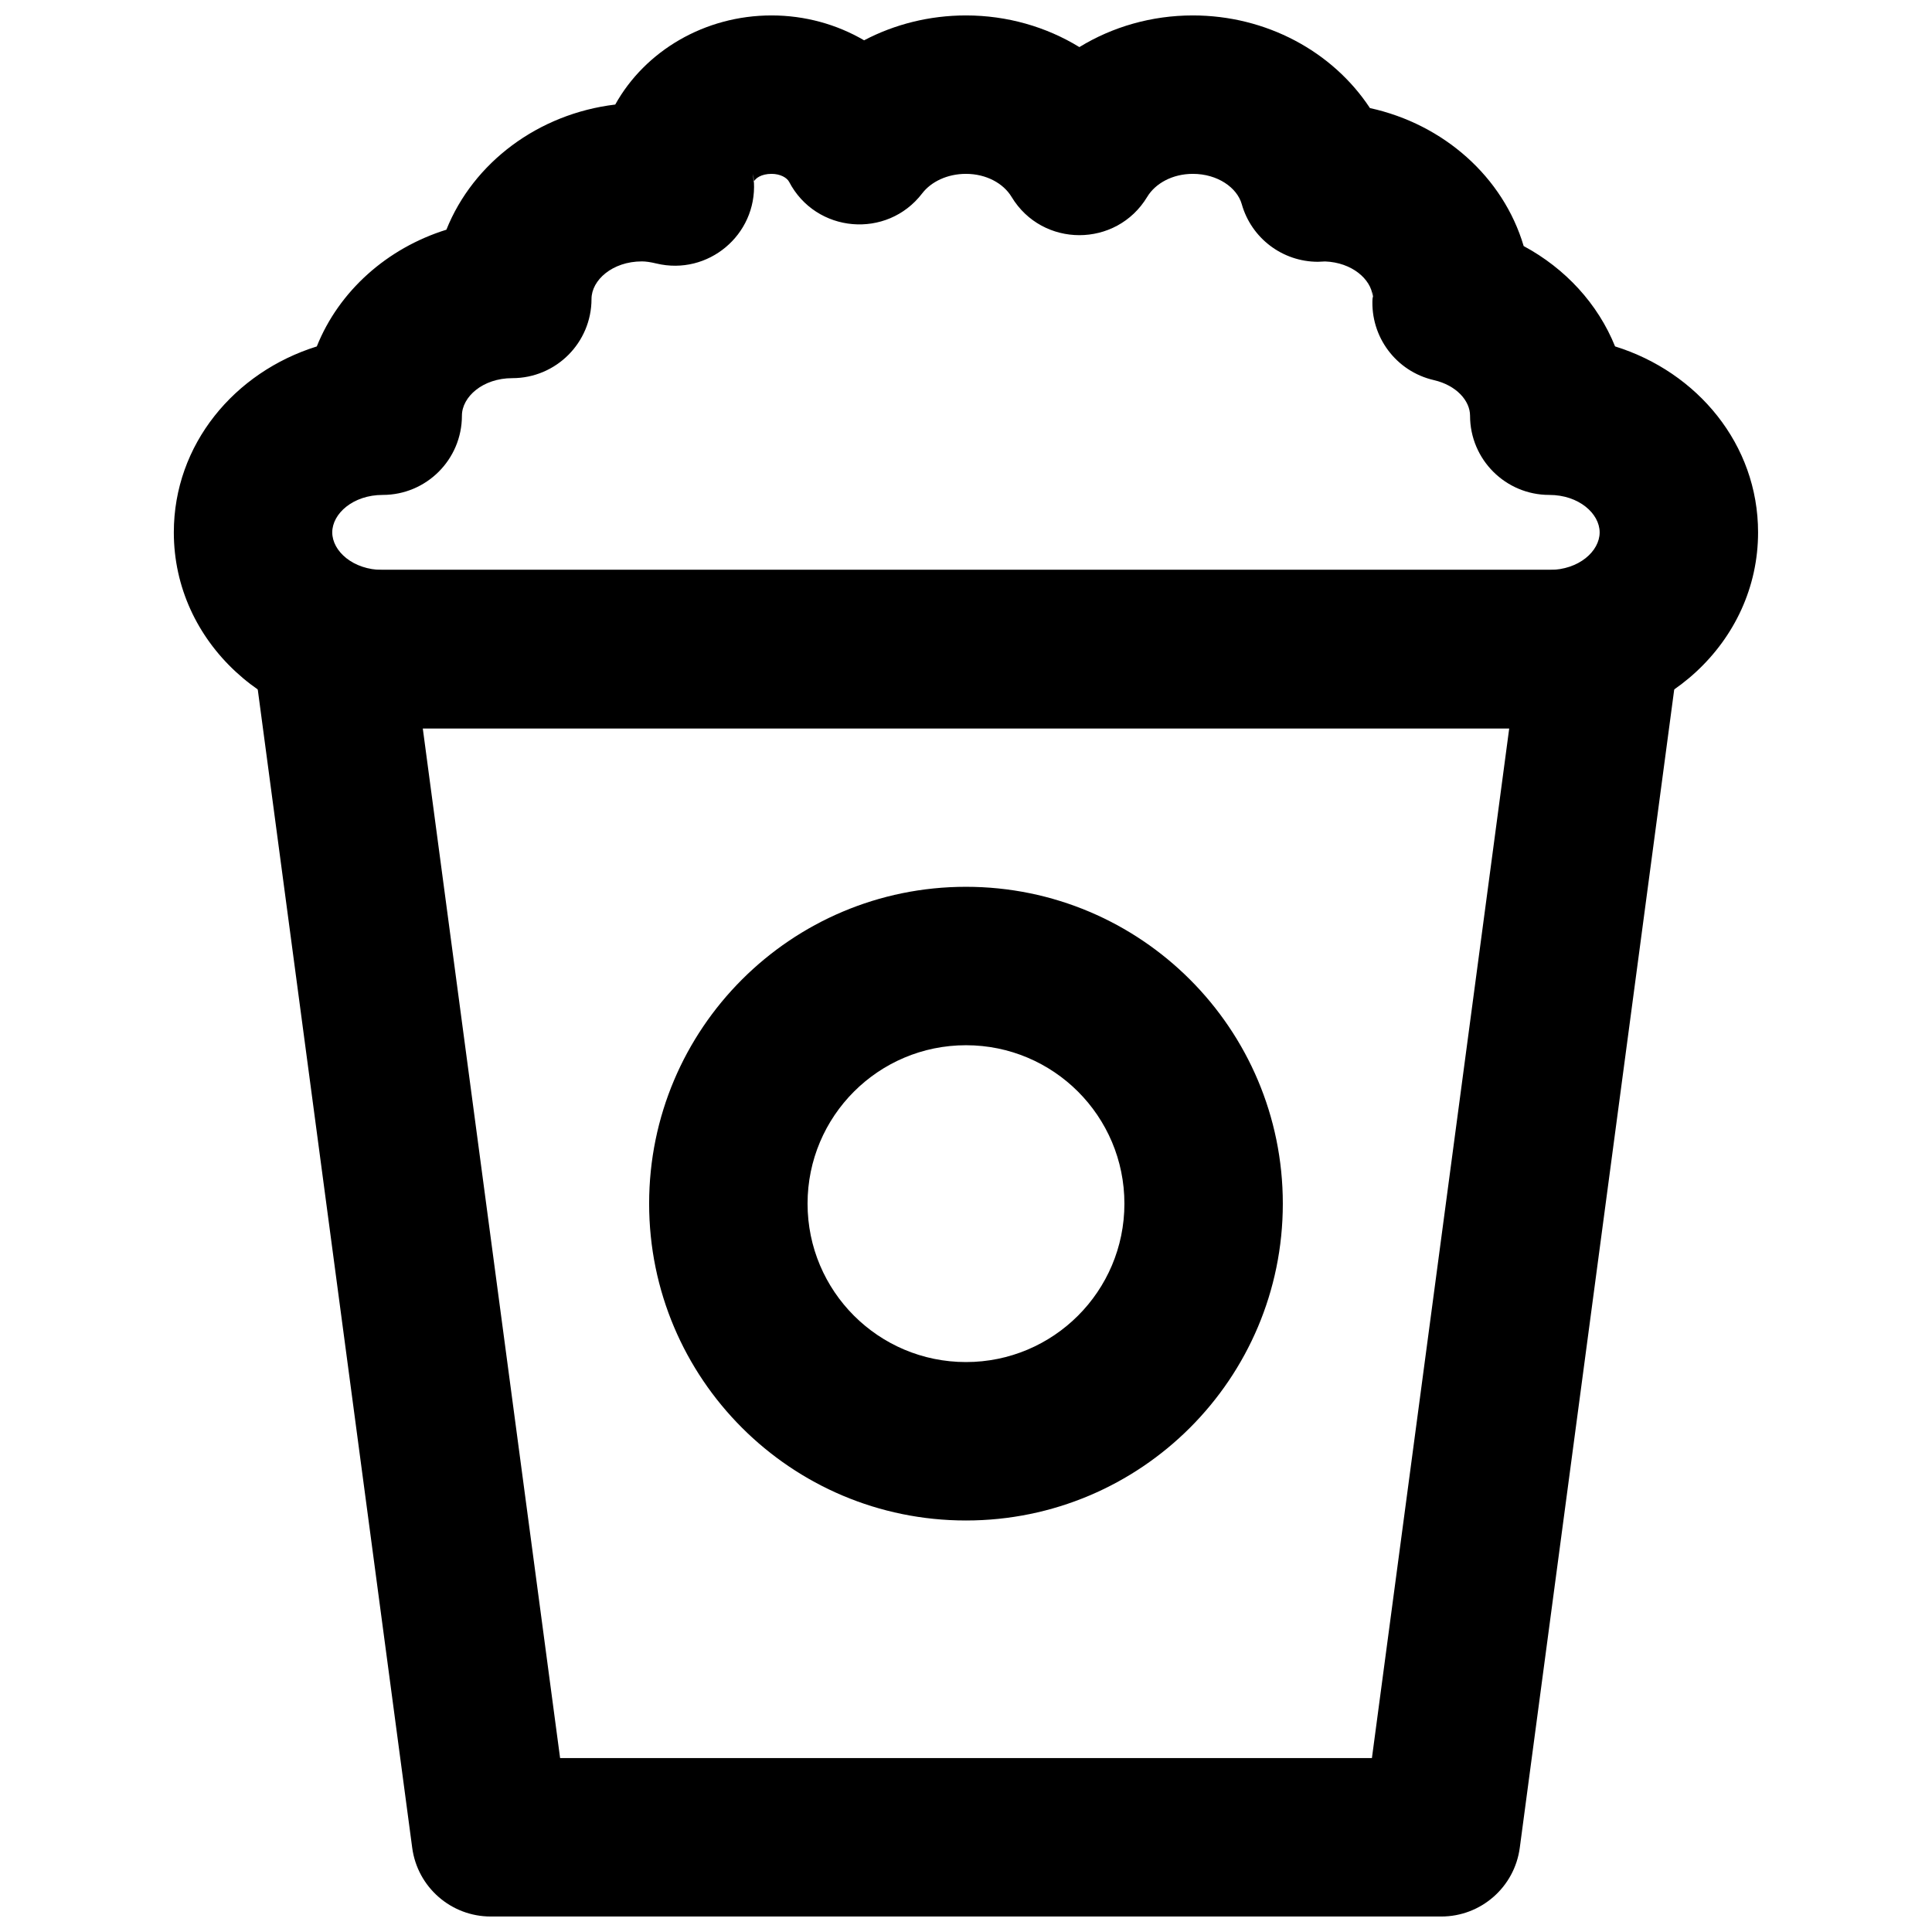
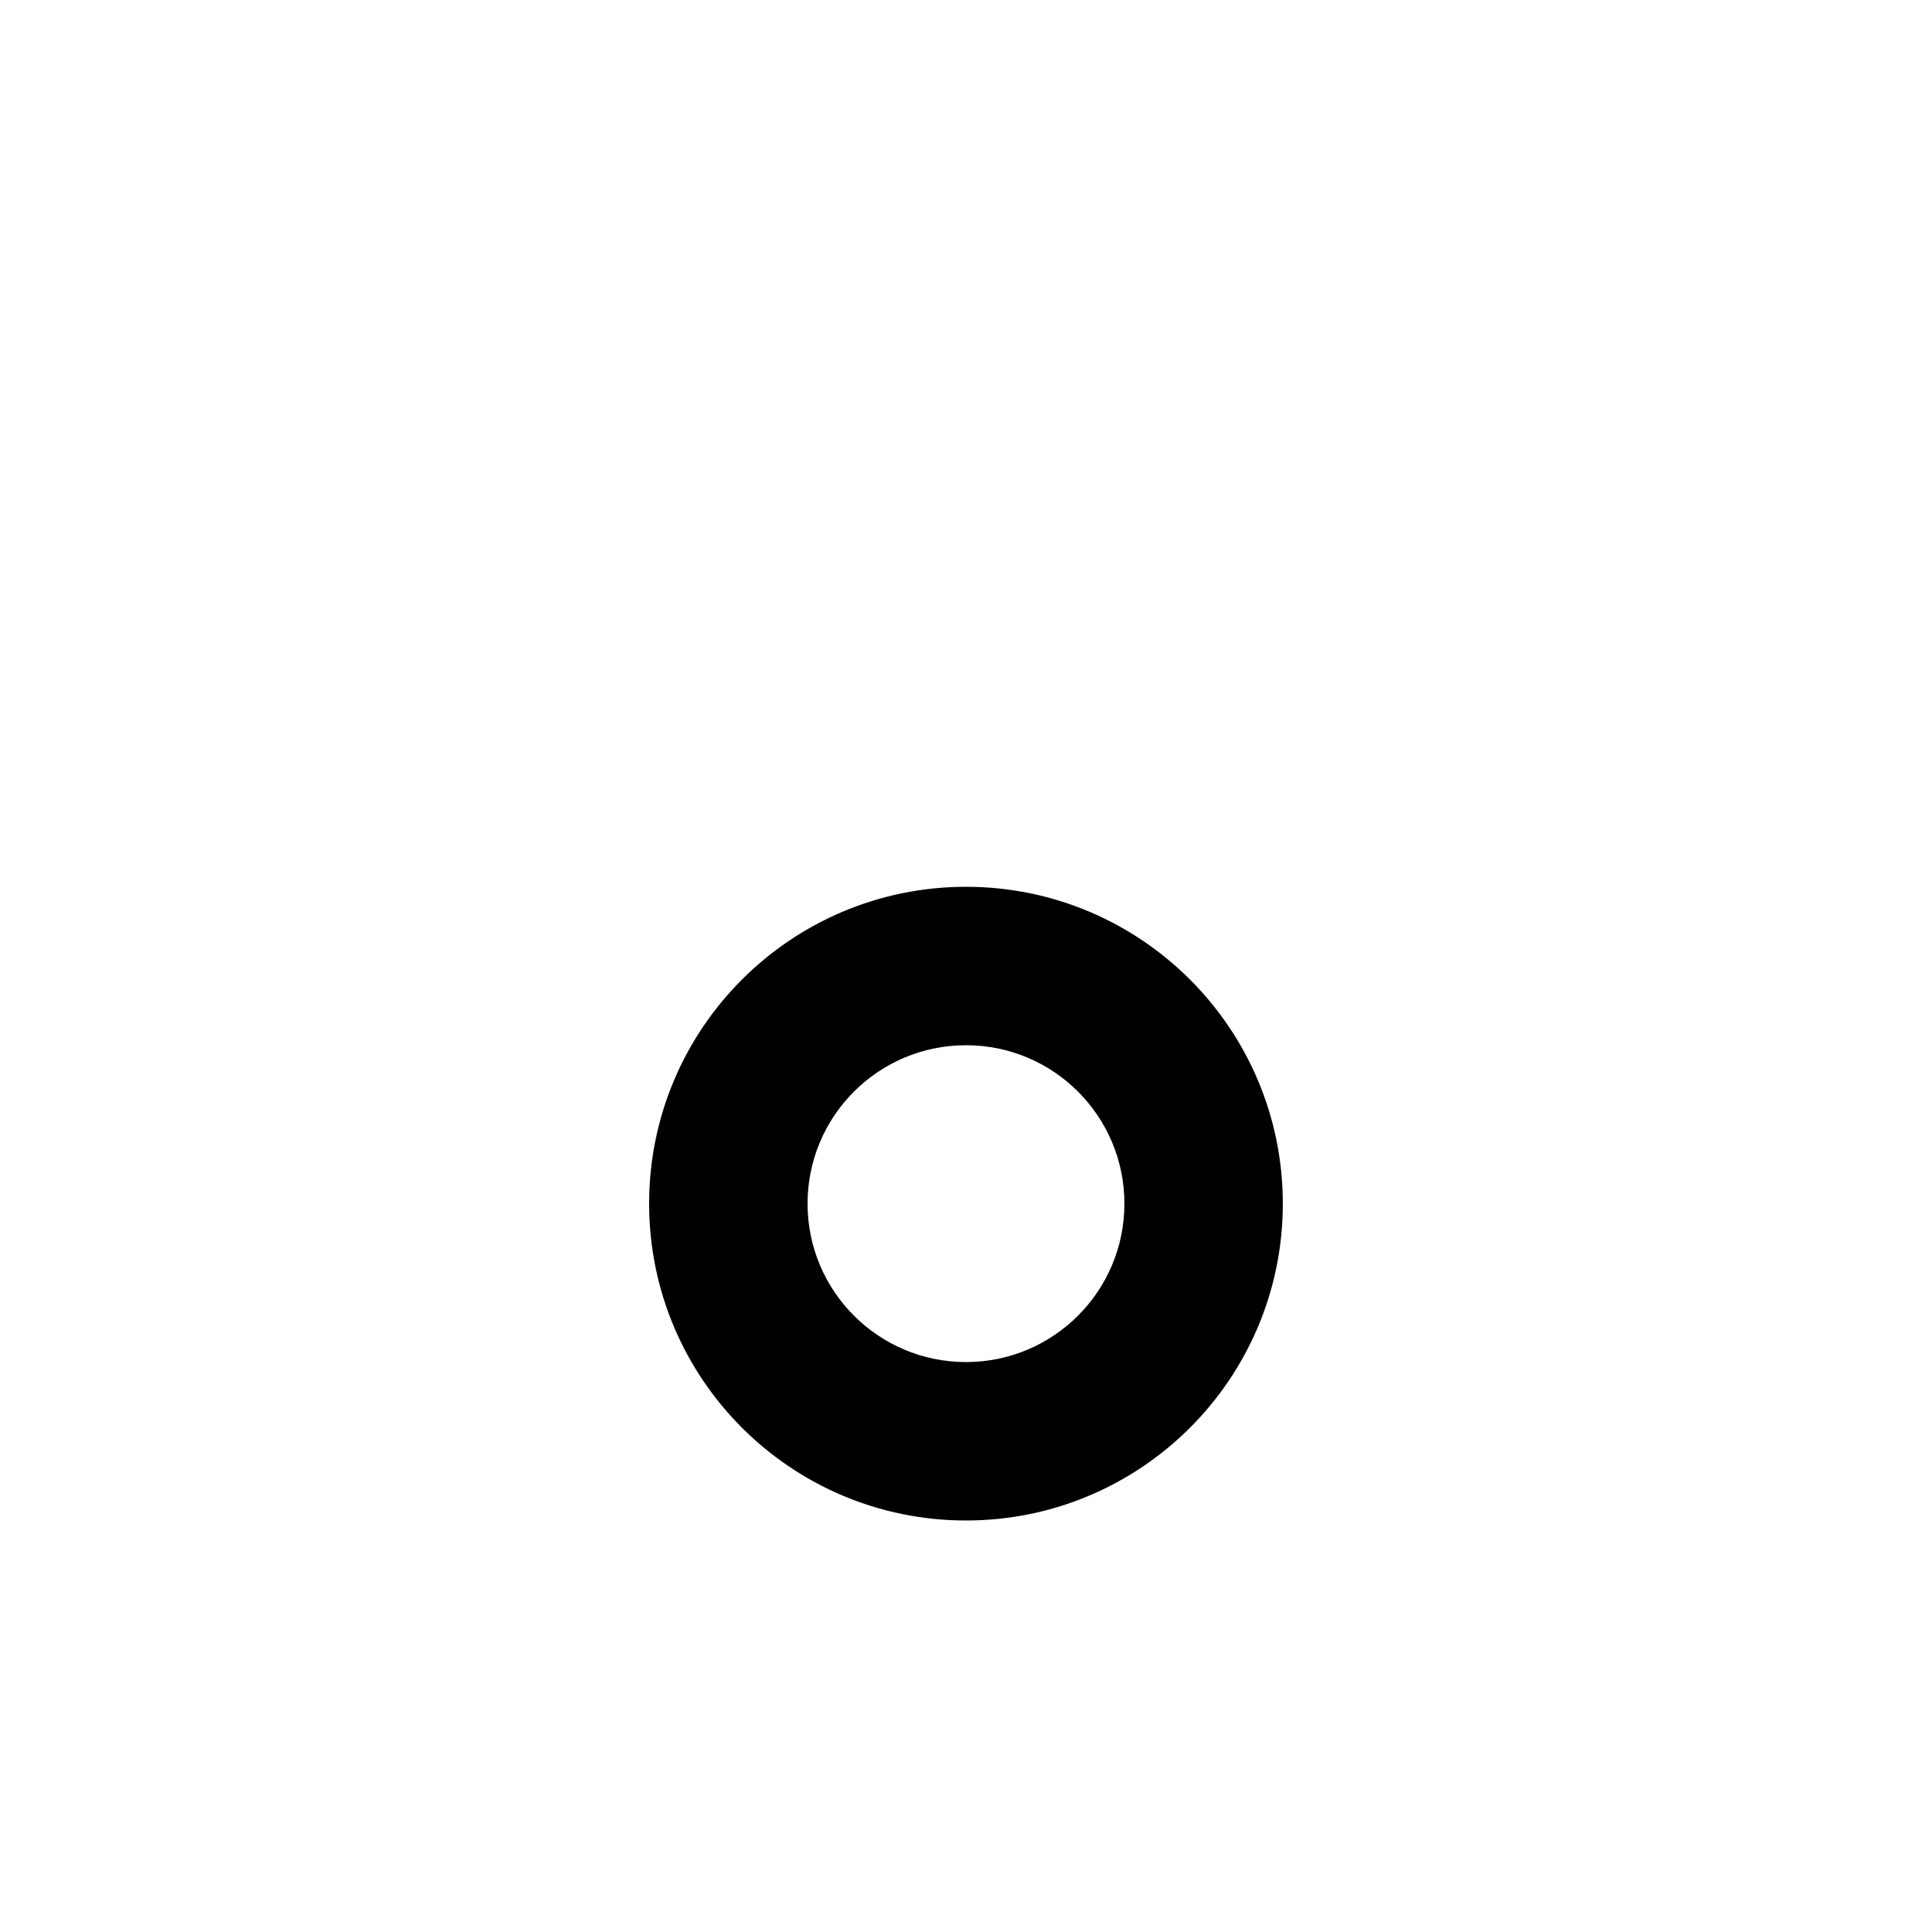
<svg xmlns="http://www.w3.org/2000/svg" width="800px" height="800px" version="1.1" viewBox="144 144 512 512">
  <defs>
    <clipPath id="b">
-       <path d="m211 295h378v356.9h-378z" />
-     </clipPath>
+       </clipPath>
    <clipPath id="a">
-       <path d="m190 148.09h420v189.91h-420z" />
-     </clipPath>
+       </clipPath>
  </defs>
  <g clip-path="url(#b)">
-     <path d="m256.04 337.02h287.92l-36.387 272.89h-215.14zm-2.801 296.66c1.391 10.426 10.285 18.215 20.809 18.215h251.9c10.523 0 19.418-7.789 20.809-18.215l41.984-314.88c1.68-12.586-8.113-23.766-20.809-23.766h-335.87c-12.695 0-22.488 11.18-20.809 23.766z" fill-rule="evenodd" />
-   </g>
+     </g>
  <g clip-path="url(#a)">
-     <path d="m507.05 172.64c-9.898-15.027-27.52-24.551-46.941-24.551-10.898 0-21.281 3.008-30.062 8.391-8.781-5.383-19.164-8.391-30.062-8.391-9.609 0-18.871 2.332-26.988 6.594-7.234-4.234-15.688-6.594-24.523-6.594-17.738 0-33.531 9.426-41.426 23.617-20.383 2.449-37.613 15.352-44.75 33.168-15.723 4.902-28.465 16.25-34.344 30.938-21.805 6.793-37.887 25.965-37.887 49.273 0 29.199 25.246 51.934 55.355 51.934h309.15c30.109 0 55.336-22.734 55.336-51.934 0-23.32-16.086-42.5-37.895-49.281-4.547-11.277-13.176-20.652-24.223-26.594-5.418-18.332-21.227-32.301-40.738-36.57zm-163.47 17.414c0.023 0.289 0.055 0.852 0.129 2.223 0.426-1.039 2.043-2.203 4.766-2.203 2.332 0 4.082 1.031 4.644 2.106 7.098 13.617 25.938 15.254 35.277 3.062 2.367-3.086 6.66-5.168 11.59-5.168 5.383 0 9.926 2.516 12.09 6.102 8.164 13.527 27.781 13.527 35.945 0 2.164-3.586 6.707-6.102 12.09-6.102 6.594 0 11.738 3.676 12.965 8.016 2.555 9.043 10.805 15.285 20.199 15.285 0.887-0.039 1.473-0.066 1.891-0.09 7.094 0.277 12.137 4.644 12.621 9.215 0.023 0.242 0.039 0.48 0.039 0.719 0.094-1.762 0.117-2.231 0.164-2.562-0.055 0.332-0.09 0.645-0.203 1.844-0.016 0.164-0.035 0.34-0.051 0.539-0.602 10.223 6.262 19.391 16.246 21.688 5.992 1.379 9.598 5.477 9.598 9.438 0 11.594 9.398 20.992 20.992 20.992 7.848 0 13.352 4.953 13.352 9.93 0 4.981-5.512 9.949-13.352 9.949h-309.15c-7.848 0-13.371-4.977-13.371-9.949 0-4.969 5.516-9.93 13.371-9.93 11.594 0 20.992-9.398 20.992-20.992 0-4.984 5.512-9.953 13.352-9.953 11.594 0 20.992-9.398 20.992-20.992 0-4.973 5.523-9.949 13.352-9.949 1.004 0 2.203 0.164 3.856 0.559 13.664 3.266 26.613-7.555 25.836-21.582-0.121-1.477-0.137-1.602-0.223-2.191z" fill-rule="evenodd" />
-   </g>
+     </g>
  <path d="m441.98 462.98c0 23.188-18.797 41.98-41.984 41.98-23.191 0-41.984-18.793-41.984-41.98 0-23.191 18.793-41.984 41.984-41.984 23.188 0 41.984 18.793 41.984 41.984zm41.98 0c0-46.379-37.59-83.969-83.965-83.969-46.379 0-83.969 37.59-83.969 83.969 0 46.375 37.59 83.965 83.969 83.965 46.375 0 83.965-37.59 83.965-83.965z" fill-rule="evenodd" />
</svg>